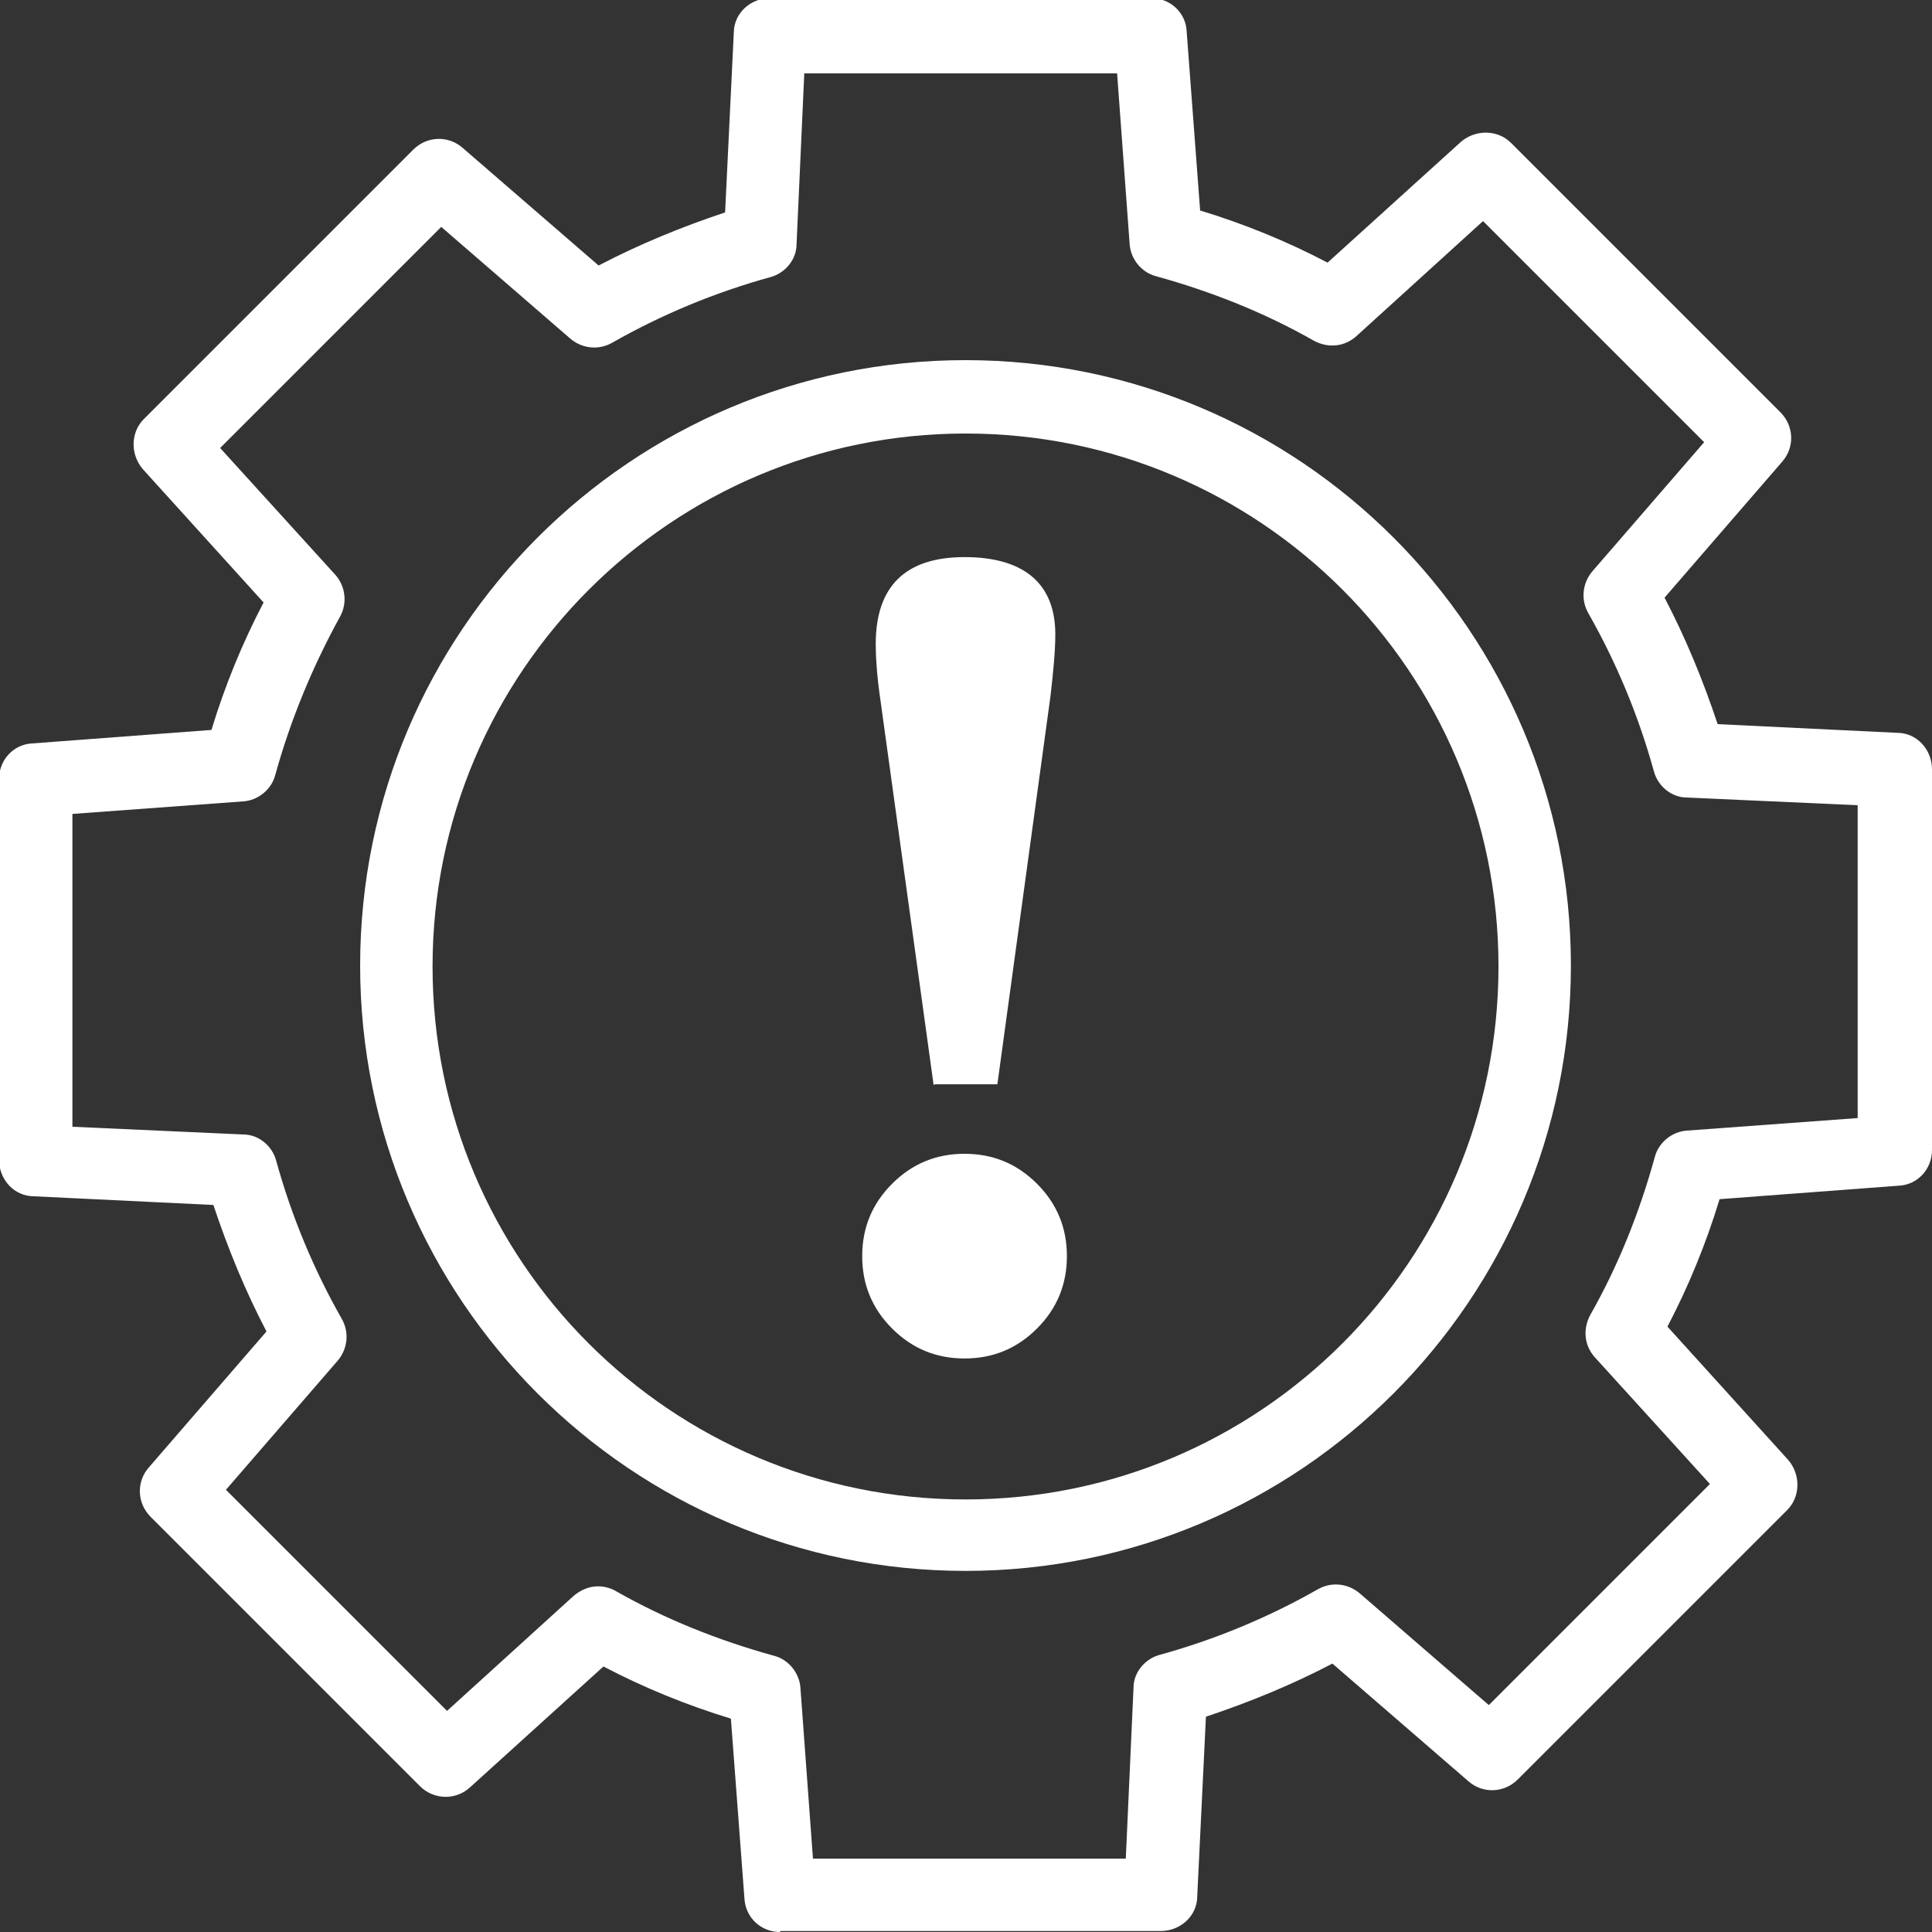
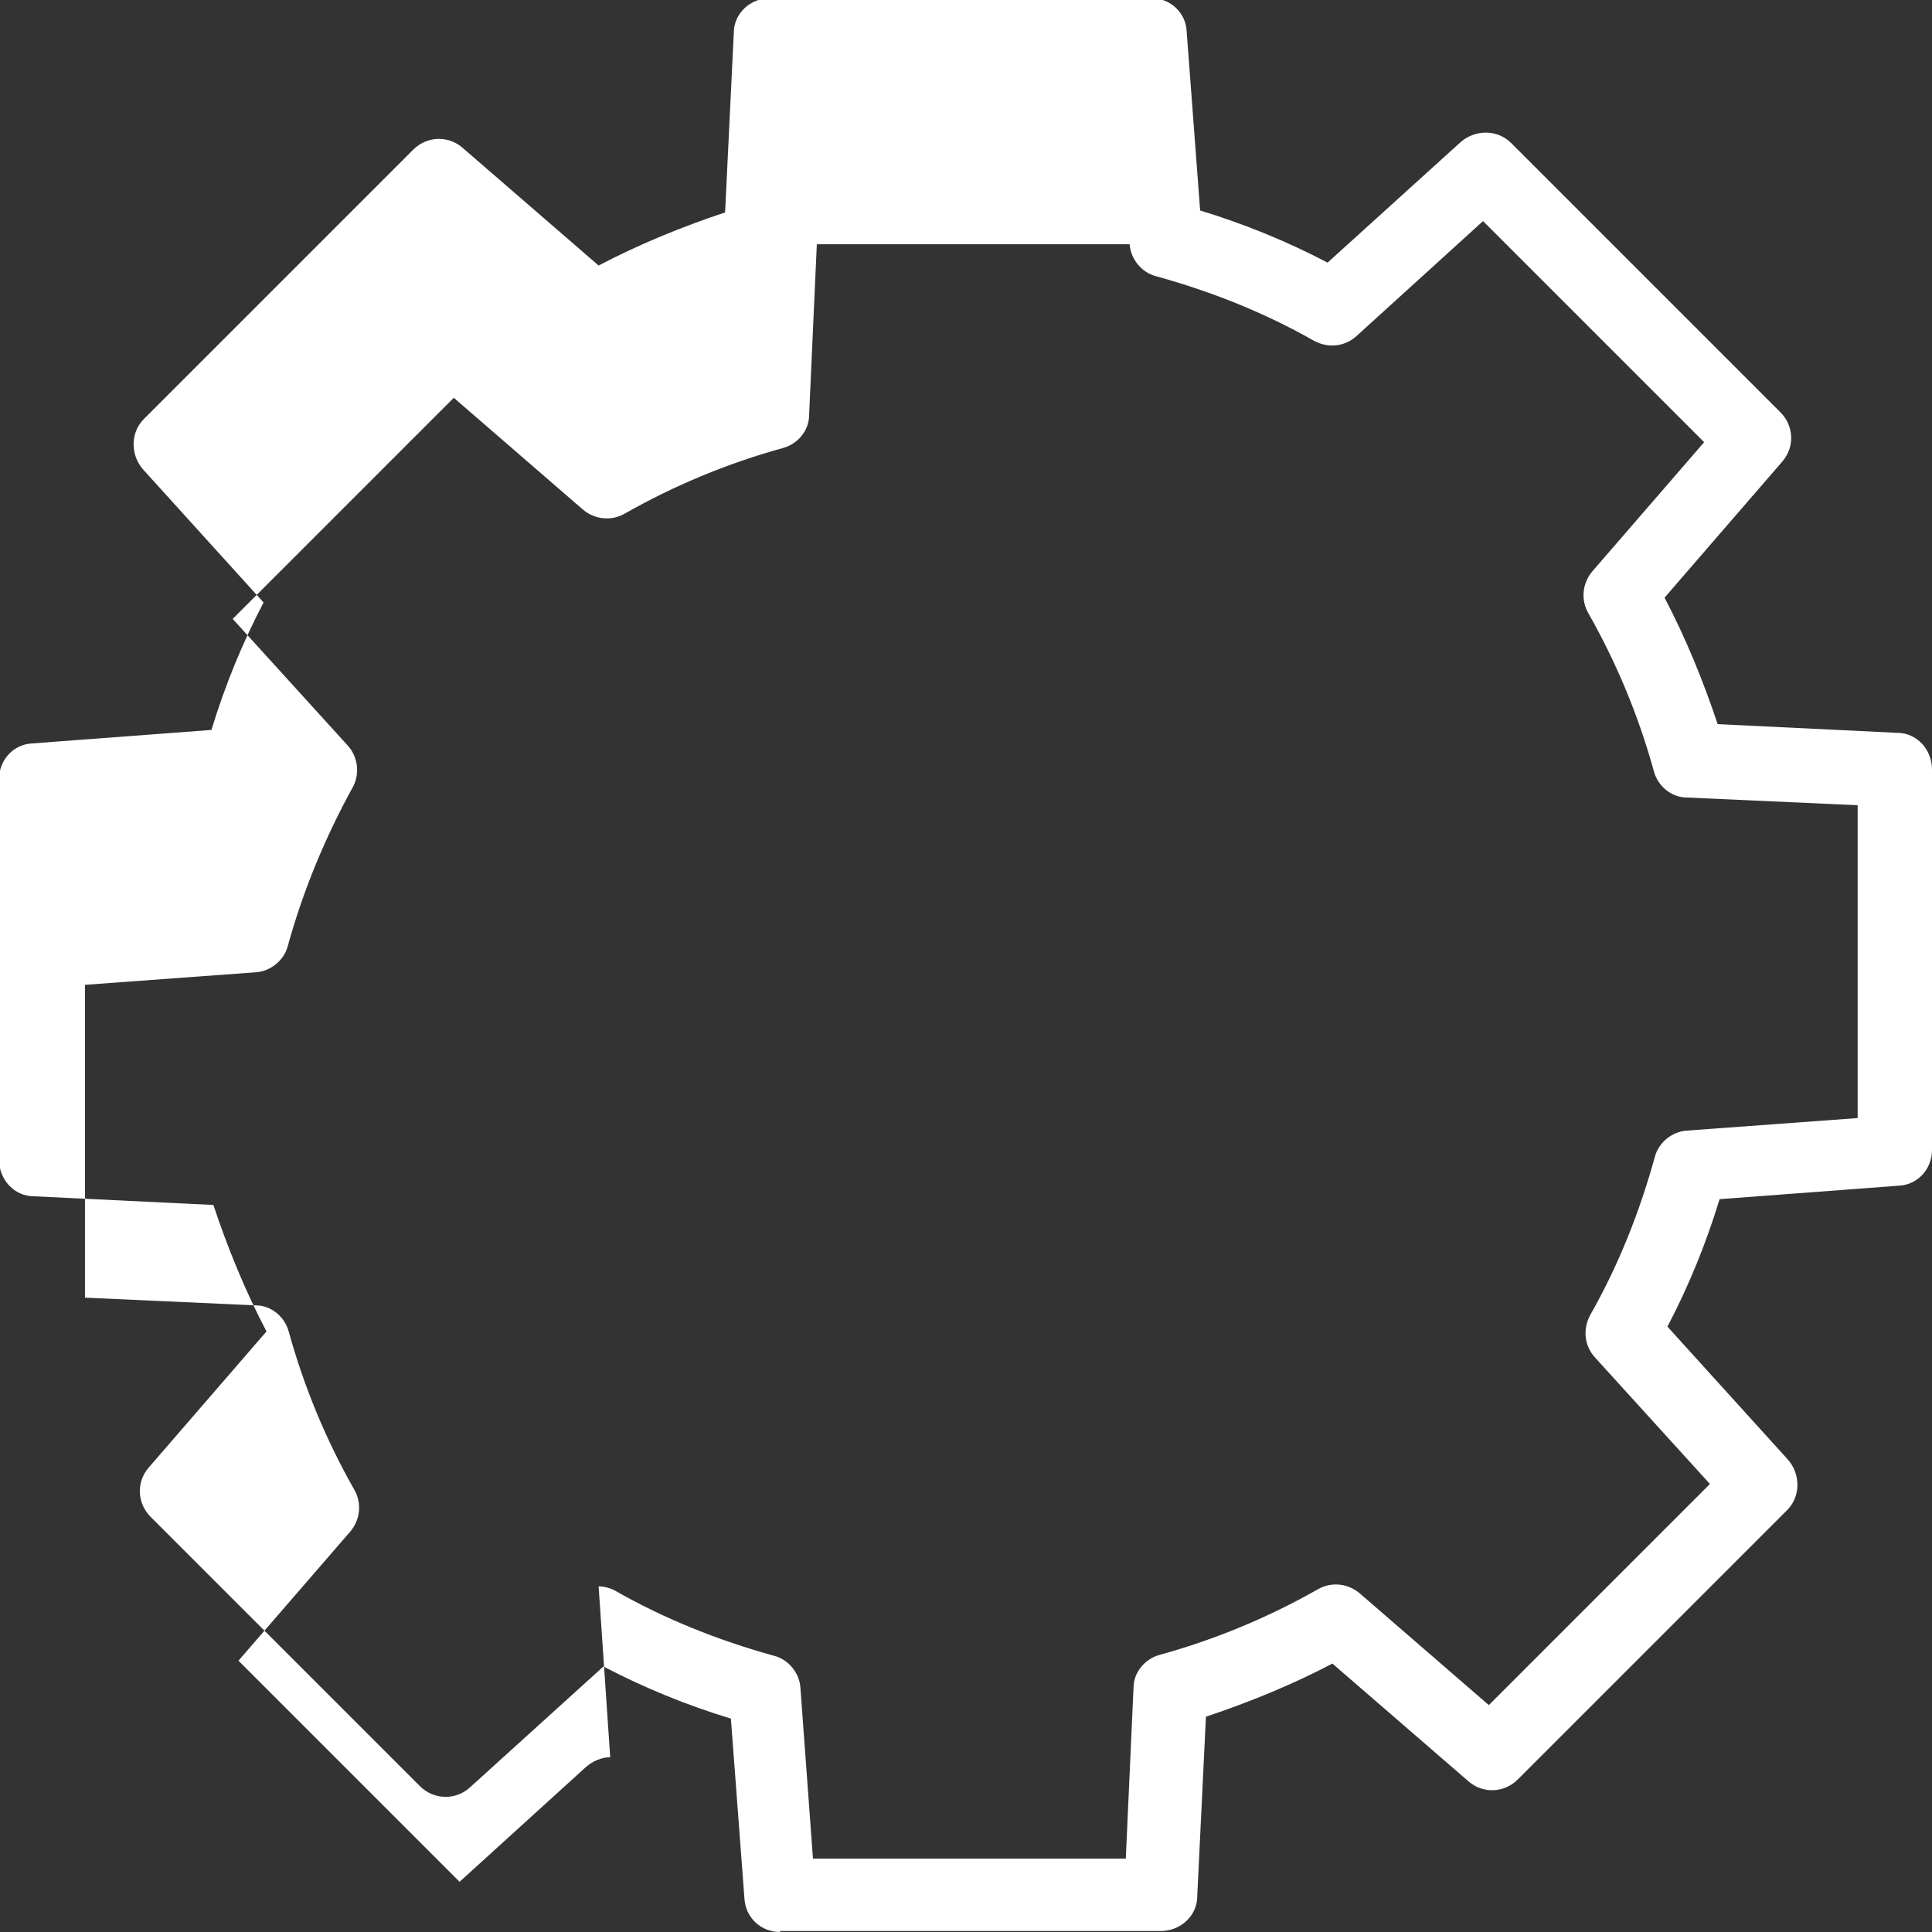
<svg xmlns="http://www.w3.org/2000/svg" id="Layer_2" viewBox="0 0 20.01 20.01">
  <rect x="0" y="0" width="20.01" height="20.01" fill="#333333" stroke="none" />
  <defs>
    <style>.cls-1{fill:#fff;}</style>
  </defs>
  <g id="Layer_1-2">
-     <path class="cls-1" d="M10,16.27c-3.46,0-6.27-2.81-6.27-6.27s2.81-6.27,6.27-6.27,6.27,2.81,6.27,6.27-2.81,6.27-6.27,6.27ZM10,4.49c-3.04,0-5.52,2.47-5.52,5.52s2.47,5.52,5.52,5.52,5.52-2.47,5.52-5.52-2.47-5.52-5.52-5.52Z" />
-     <path class="cls-1" d="M8.08,20.01c-.2,0-.36-.15-.37-.35l-.14-1.86c-.46-.14-.9-.32-1.32-.54l-1.38,1.25c-.15.14-.38.13-.52-.01l-2.79-2.79c-.14-.14-.15-.36-.02-.51l1.22-1.41c-.22-.42-.4-.86-.55-1.31l-1.86-.09c-.2,0-.36-.17-.36-.38v-3.94c0-.2.15-.36.34-.37l1.86-.14c.14-.46.32-.9.54-1.32l-1.25-1.38c-.13-.15-.13-.38.01-.52l2.79-2.79c.14-.14.36-.15.51-.02l1.41,1.22c.42-.22.86-.4,1.31-.55l.09-1.86c0-.2.17-.36.38-.36h3.94c.2,0,.36.15.37.34l.14,1.86c.46.14.9.32,1.32.54l1.38-1.25c.15-.13.38-.13.52.01l2.79,2.79c.14.14.15.36.02.51l-1.22,1.41c.22.42.4.86.55,1.31l1.86.09c.2,0,.36.17.36.38v3.94c0,.2-.15.36-.34.37l-1.86.14c-.14.46-.32.9-.54,1.32l1.25,1.38c.13.15.13.38-.01.52l-2.79,2.79c-.14.14-.36.15-.51.02l-1.41-1.22c-.42.22-.86.4-1.31.55l-.09,1.86c0,.2-.17.36-.38.36h-3.94ZM6.2,16.43c.06,0,.13.02.18.05.51.29,1.06.51,1.64.67.15.04.26.18.27.33l.13,1.77h3.24s.08-1.77.08-1.77c0-.16.12-.3.27-.34.58-.16,1.13-.39,1.64-.68.14-.08.31-.06.43.04l1.34,1.16,2.29-2.29-1.19-1.31c-.11-.12-.13-.29-.05-.44.29-.51.51-1.06.67-1.64.04-.15.18-.26.33-.27l1.77-.13v-3.24s-1.77-.08-1.77-.08c-.16,0-.3-.12-.34-.27-.16-.58-.39-1.13-.68-1.64-.08-.14-.06-.31.04-.43l1.16-1.34-2.29-2.29-1.31,1.19c-.12.11-.29.13-.44.05-.51-.29-1.06-.51-1.64-.67-.15-.04-.26-.18-.27-.33l-.13-1.77h-3.24s-.08,1.77-.08,1.77c0,.16-.12.3-.27.34-.58.16-1.13.39-1.64.68-.14.08-.31.06-.43-.04l-1.34-1.16-2.29,2.29,1.19,1.31c.11.12.13.3.05.44-.28.51-.51,1.06-.67,1.64-.04.15-.18.26-.33.27l-1.77.13v3.24s1.77.08,1.77.08c.16,0,.3.12.34.27.16.58.39,1.13.68,1.64.08.14.06.31-.04.43l-1.16,1.34,2.29,2.29,1.31-1.19c.07-.06.16-.1.25-.1Z" />
-     <path class="cls-1" d="M8.93,13.01c0-.29.1-.54.31-.75s.46-.31.75-.31.54.1.75.31.31.46.31.75-.1.54-.31.75-.46.31-.75.31-.54-.1-.75-.31-.31-.46-.31-.75ZM9.67,11.24l-.55-3.98c-.04-.27-.05-.47-.05-.59,0-.6.31-.9.92-.9s.94.27.94.8c0,.17-.02.38-.05.64l-.55,4.02h-.65Z" />
+     <path class="cls-1" d="M8.08,20.01c-.2,0-.36-.15-.37-.35l-.14-1.86c-.46-.14-.9-.32-1.32-.54l-1.38,1.25c-.15.14-.38.13-.52-.01l-2.79-2.79c-.14-.14-.15-.36-.02-.51l1.22-1.41c-.22-.42-.4-.86-.55-1.31l-1.86-.09c-.2,0-.36-.17-.36-.38v-3.94c0-.2.15-.36.34-.37l1.86-.14c.14-.46.32-.9.54-1.32l-1.25-1.38c-.13-.15-.13-.38.01-.52l2.79-2.79c.14-.14.36-.15.51-.02l1.41,1.22c.42-.22.86-.4,1.31-.55l.09-1.86c0-.2.17-.36.38-.36h3.94c.2,0,.36.15.37.34l.14,1.86c.46.14.9.32,1.32.54l1.38-1.25c.15-.13.38-.13.52.01l2.79,2.79c.14.14.15.36.02.51l-1.22,1.41c.22.42.4.86.55,1.31l1.86.09c.2,0,.36.17.36.38v3.94c0,.2-.15.36-.34.37l-1.86.14c-.14.46-.32.9-.54,1.32l1.25,1.38c.13.15.13.38-.01.52l-2.79,2.79c-.14.14-.36.15-.51.02l-1.41-1.22c-.42.22-.86.4-1.31.55l-.09,1.86c0,.2-.17.36-.38.36h-3.94ZM6.2,16.43c.06,0,.13.02.18.05.51.29,1.06.51,1.64.67.15.04.26.18.27.33l.13,1.77h3.24s.08-1.77.08-1.77c0-.16.12-.3.27-.34.58-.16,1.13-.39,1.64-.68.14-.08.31-.06.43.04l1.34,1.16,2.29-2.29-1.19-1.31c-.11-.12-.13-.29-.05-.44.29-.51.51-1.06.67-1.64.04-.15.18-.26.33-.27l1.77-.13v-3.24s-1.77-.08-1.77-.08c-.16,0-.3-.12-.34-.27-.16-.58-.39-1.13-.68-1.64-.08-.14-.06-.31.04-.43l1.16-1.34-2.29-2.29-1.31,1.19c-.12.11-.29.13-.44.05-.51-.29-1.06-.51-1.64-.67-.15-.04-.26-.18-.27-.33h-3.24s-.08,1.77-.08,1.77c0,.16-.12.3-.27.34-.58.16-1.13.39-1.64.68-.14.08-.31.06-.43-.04l-1.34-1.16-2.29,2.29,1.19,1.31c.11.12.13.3.05.44-.28.51-.51,1.06-.67,1.64-.04.15-.18.26-.33.27l-1.77.13v3.24s1.77.08,1.77.08c.16,0,.3.12.34.27.16.58.39,1.13.68,1.64.08.14.06.31-.04.43l-1.16,1.34,2.29,2.29,1.31-1.19c.07-.06.16-.1.25-.1Z" />
  </g>
</svg>